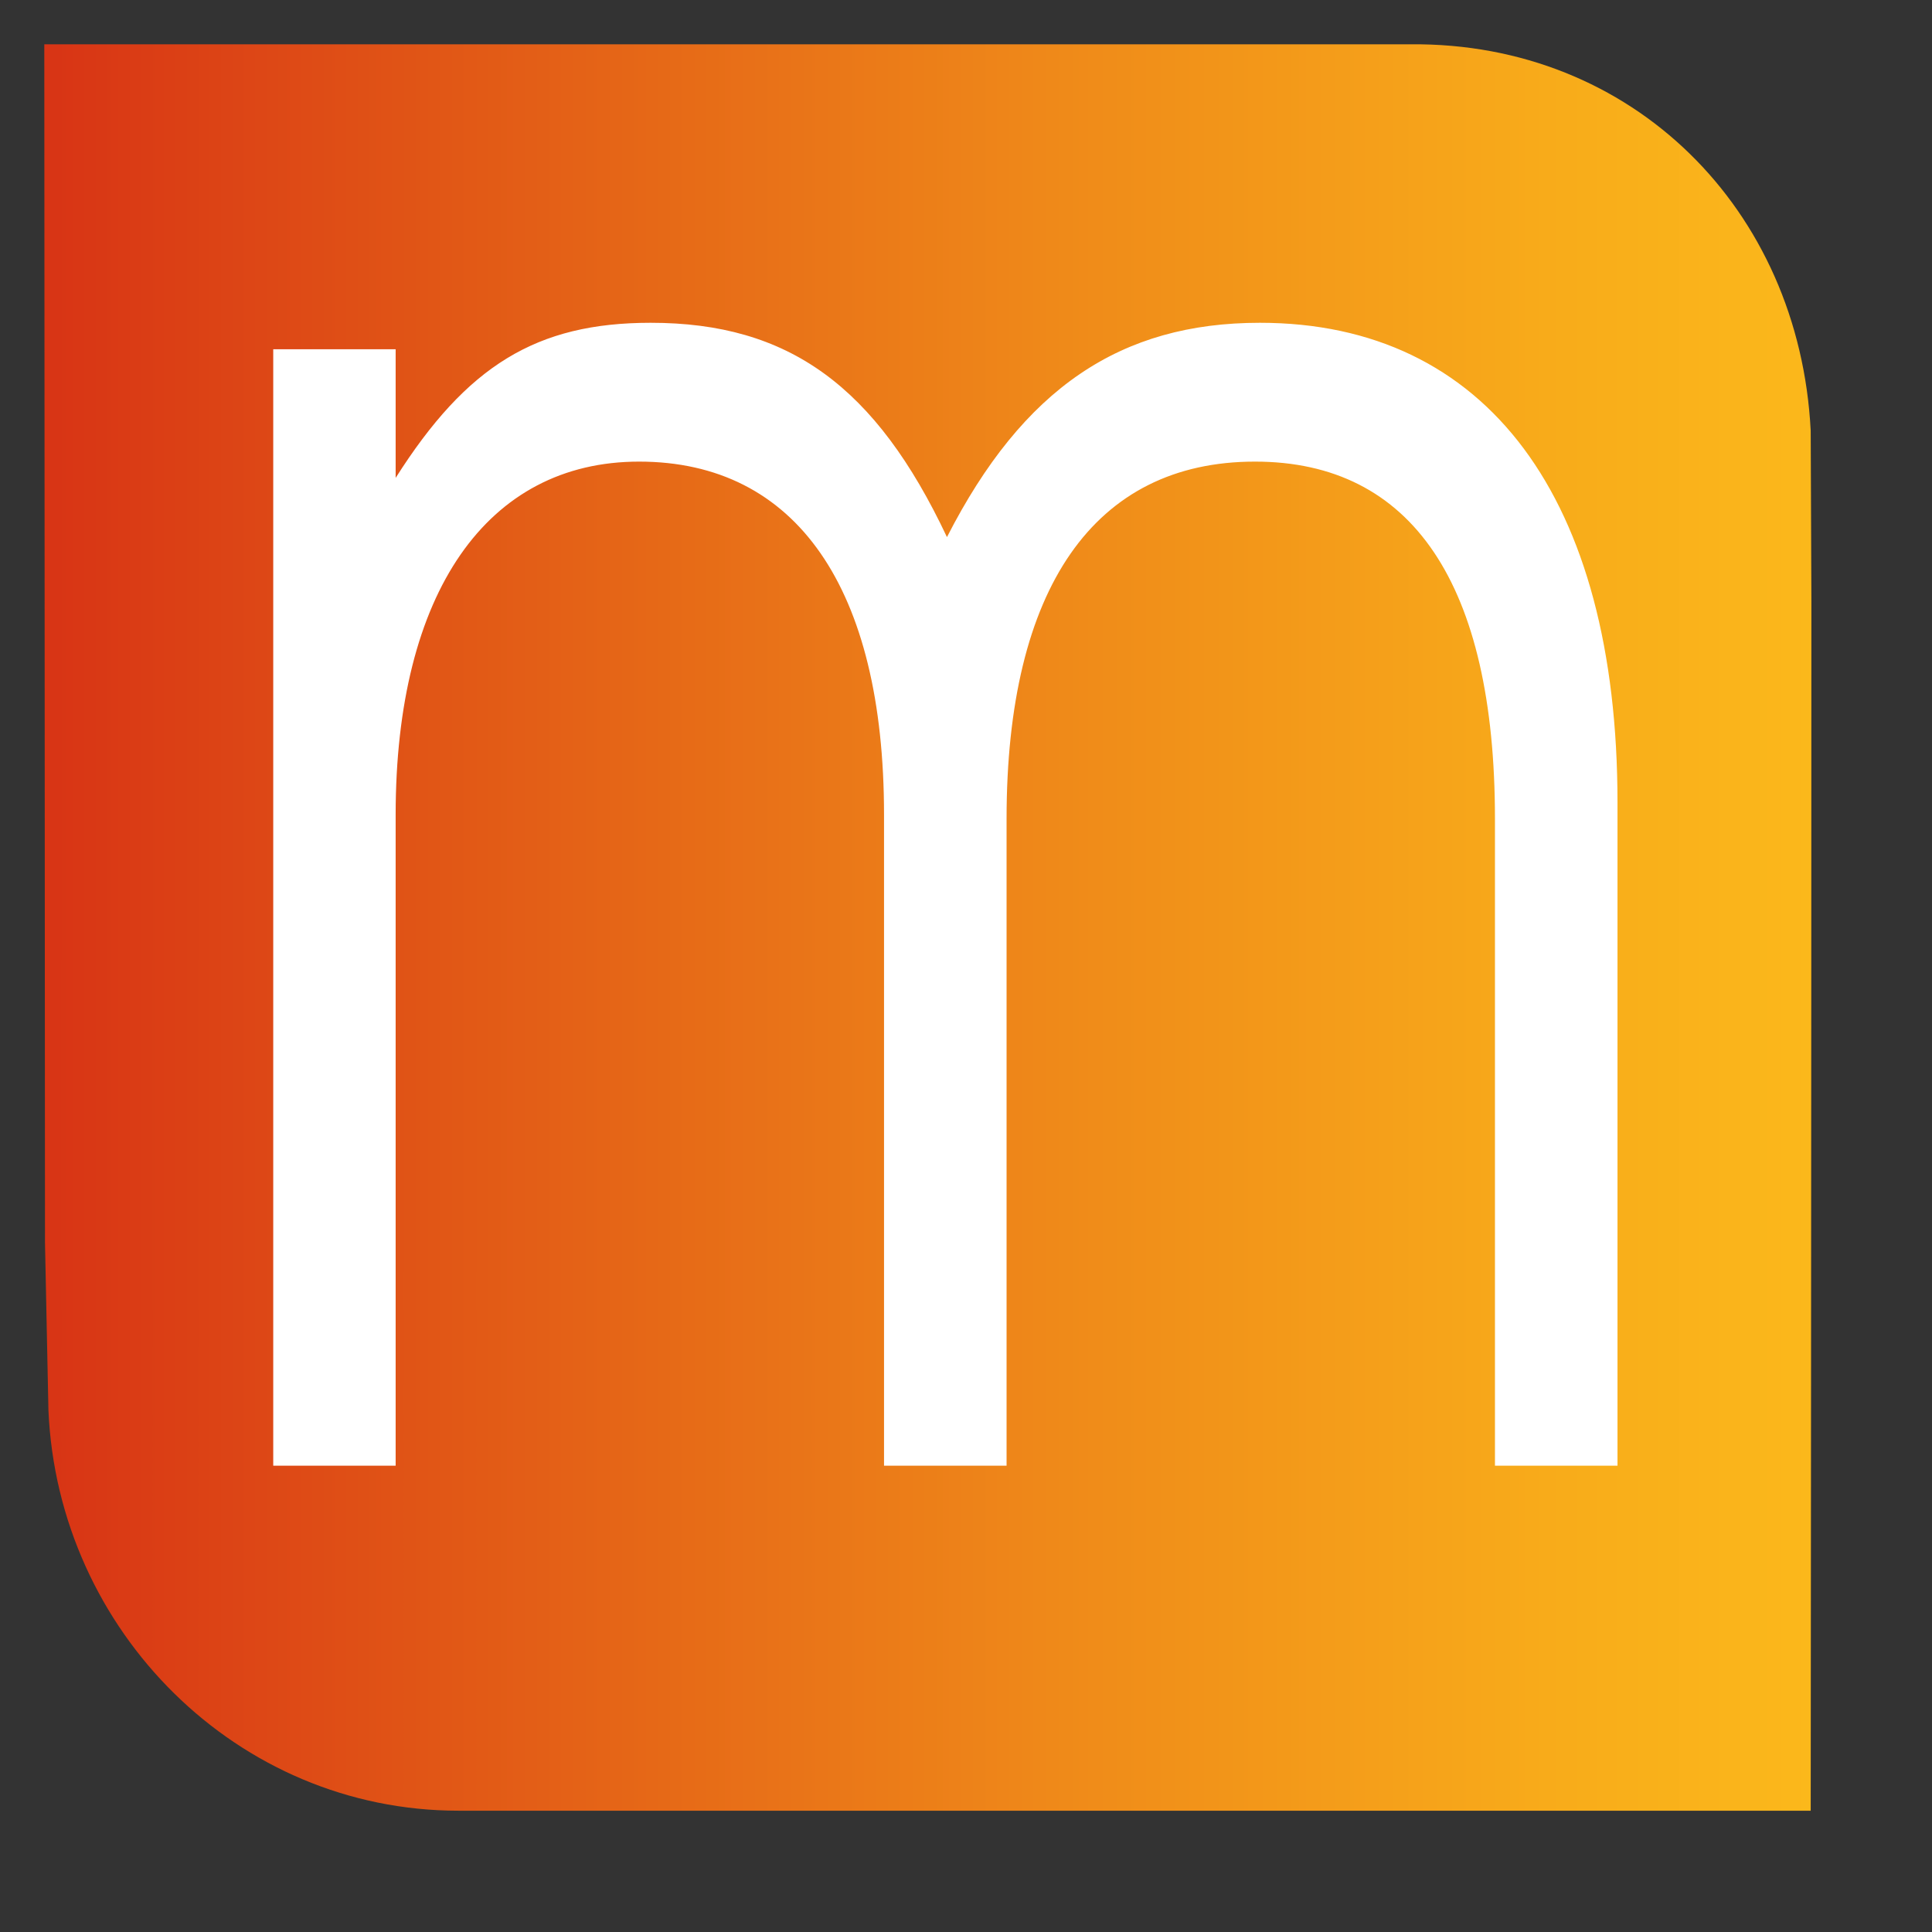
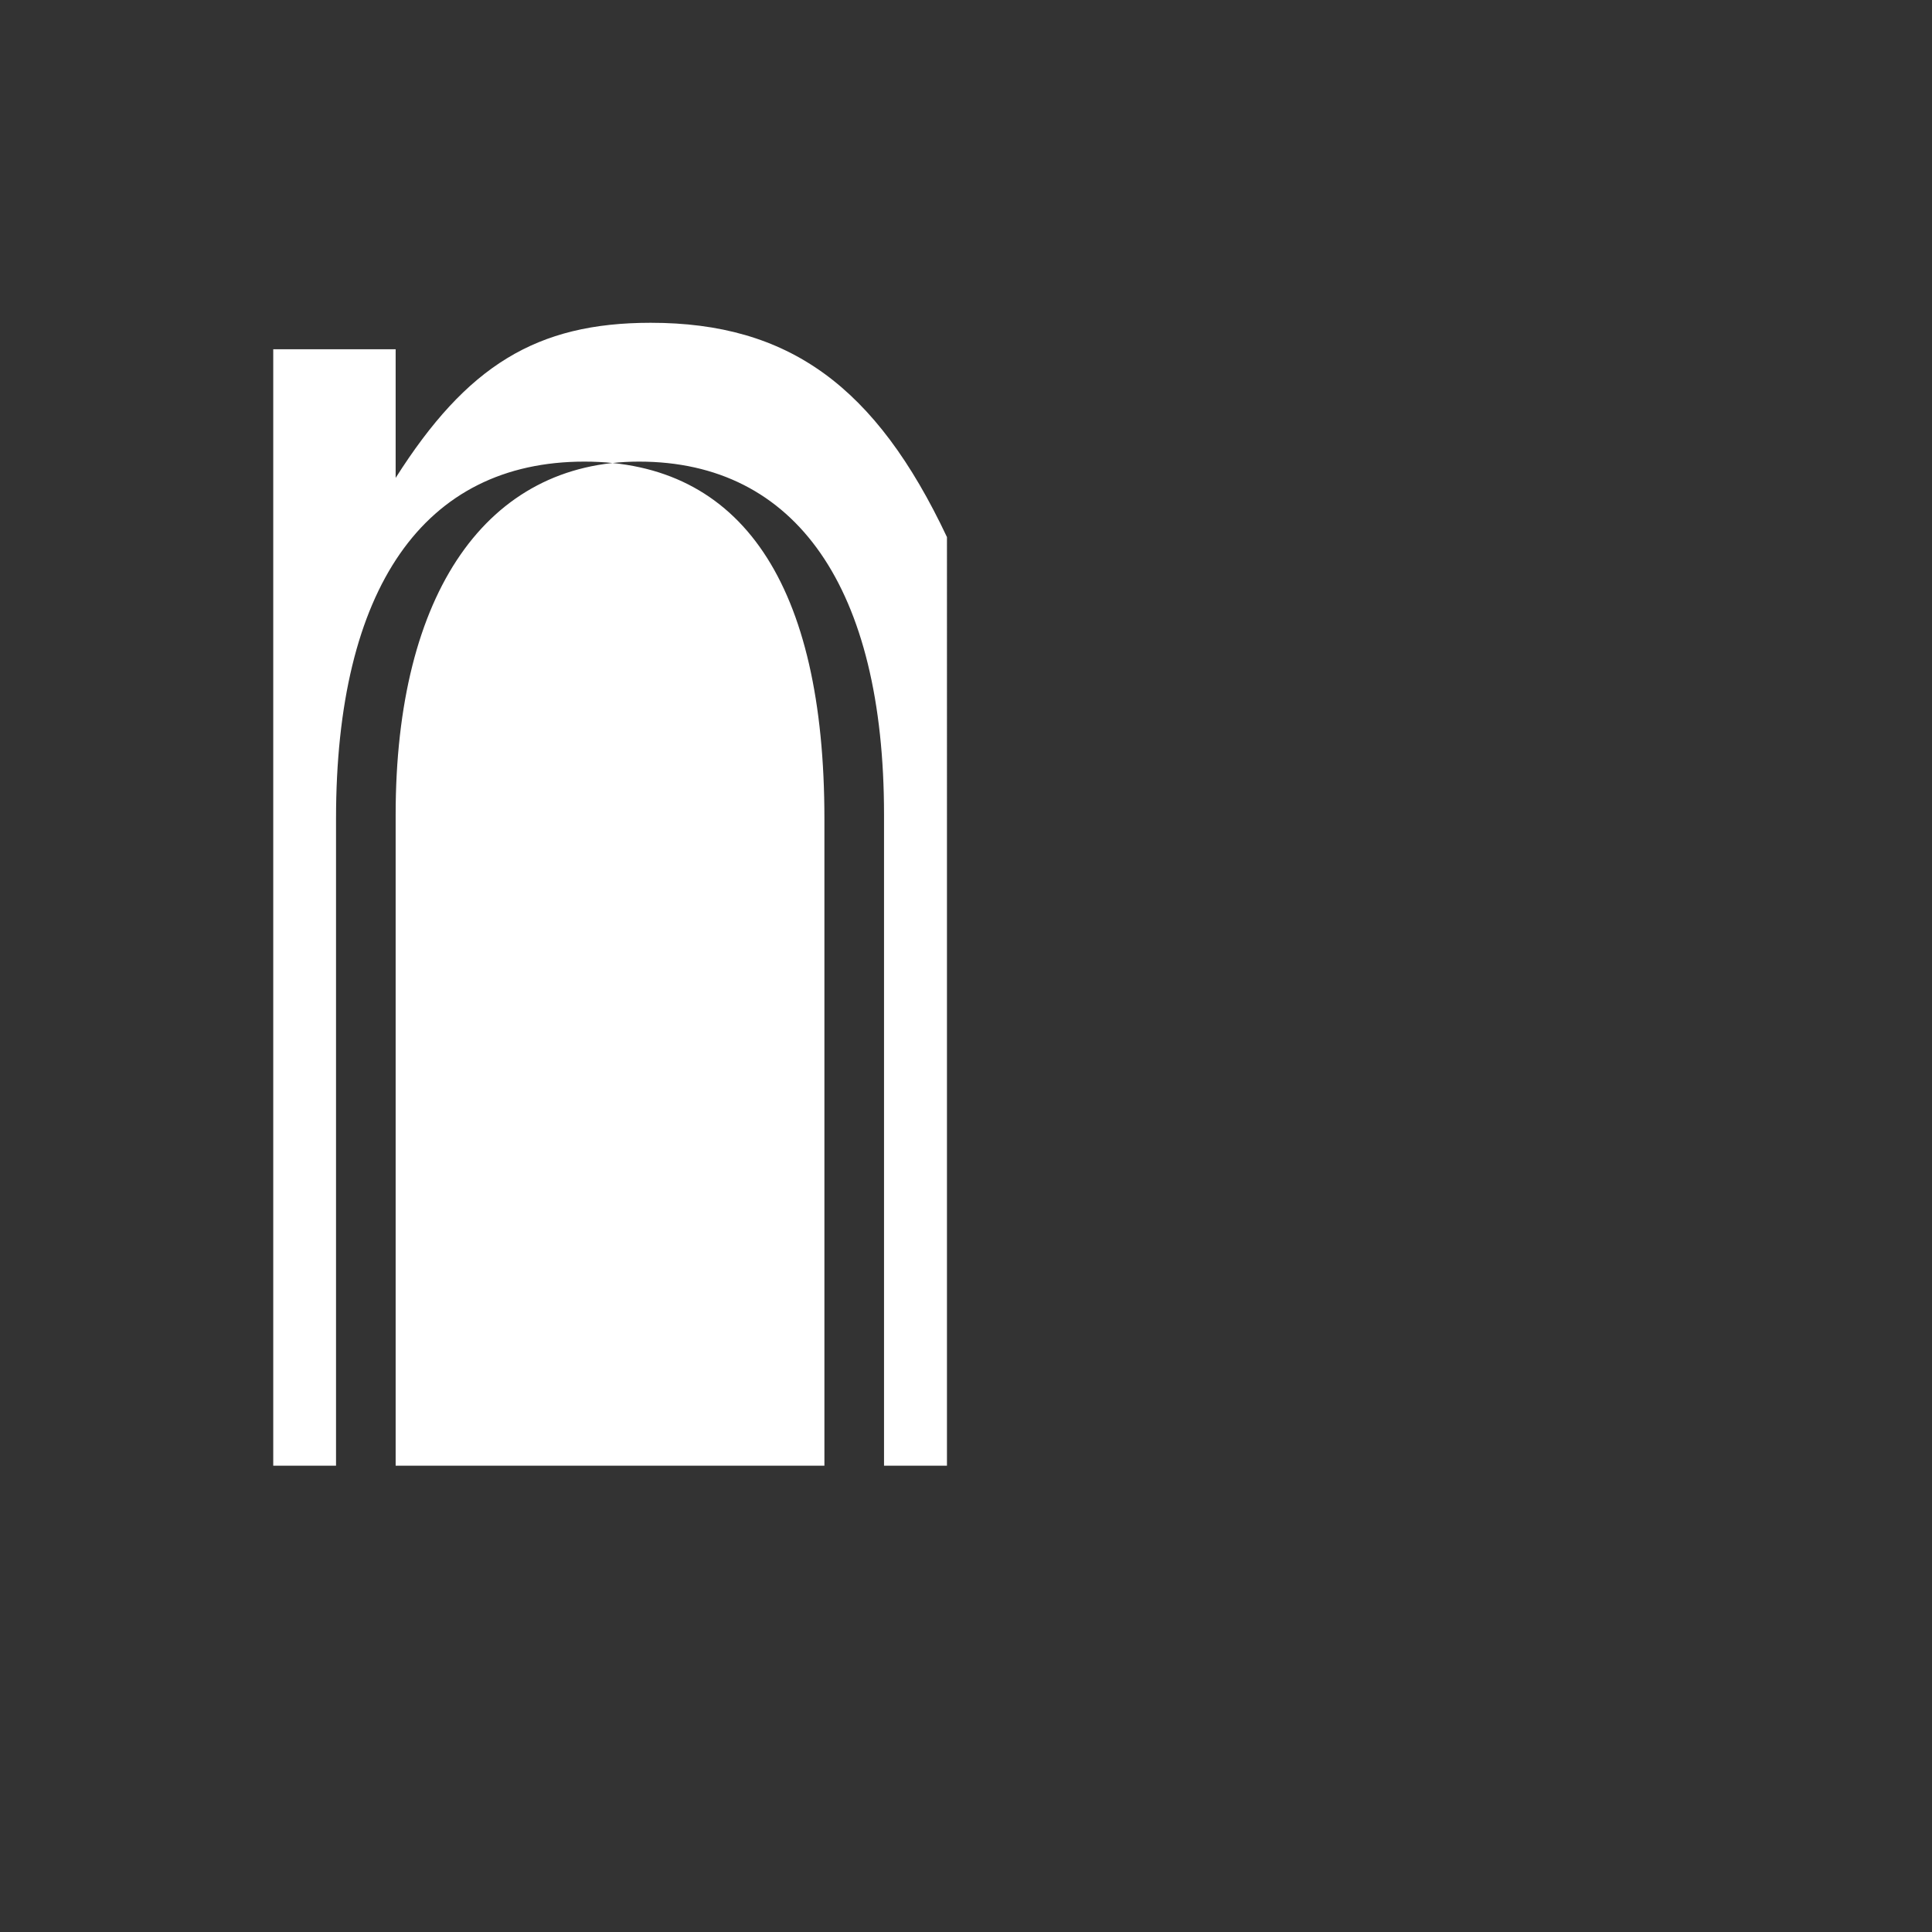
<svg xmlns="http://www.w3.org/2000/svg" width="140" height="140" viewBox="0 0 140 140">
  <rect x="0" y="0" width="140" height="140" fill="#333333" stroke="none" />
  <defs>
    <linearGradient id="a" y1="64" x2="128.05" y2="64" gradientUnits="userSpaceOnUse">
      <stop offset="0" stop-color="#d83415" />
      <stop offset="0.2" stop-color="#e05316" />
      <stop offset="0.57" stop-color="#ef8919" />
      <stop offset="0.85" stop-color="#f8ab1a" />
      <stop offset="1" stop-color="#fbb81b" />
    </linearGradient>
  </defs>
-   <path d="M99,0c16.09-.15,28.18,11.94,29,28l.05,12.37c0,34.08-.05,87.63-.05,87.63H30C14,128,1,115,.3,99L.05,86.84,0,0Z" transform="translate(3.21 3.21)" fill="url(#a)" />
-   <path d="M16.59,22.1h8.87v9.32c5.16-8.13,10.2-11.24,18.48-11.24,10,0,16.31,4.59,21.47,15.53C70.93,24.91,78,20.18,88.09,20.18,104.52,20.18,114,32.9,114,54.94V103h-8.88V56.12c0-17-6-25.88-17.39-25.88-11.64,0-18,9.17-18,25.88V103H60.85V55.83c0-16.42-6.36-25.59-17.75-25.59-11,0-17.64,9.47-17.64,25.59V103H16.59Z" transform="translate(3.21 3.21)" fill="#fff" />
+   <path d="M16.59,22.1h8.87v9.32c5.16-8.13,10.2-11.24,18.48-11.24,10,0,16.31,4.59,21.47,15.53V103h-8.88V56.12c0-17-6-25.88-17.39-25.88-11.64,0-18,9.17-18,25.88V103H60.85V55.83c0-16.42-6.36-25.59-17.75-25.59-11,0-17.64,9.47-17.64,25.59V103H16.59Z" transform="translate(3.21 3.21)" fill="#fff" />
</svg>